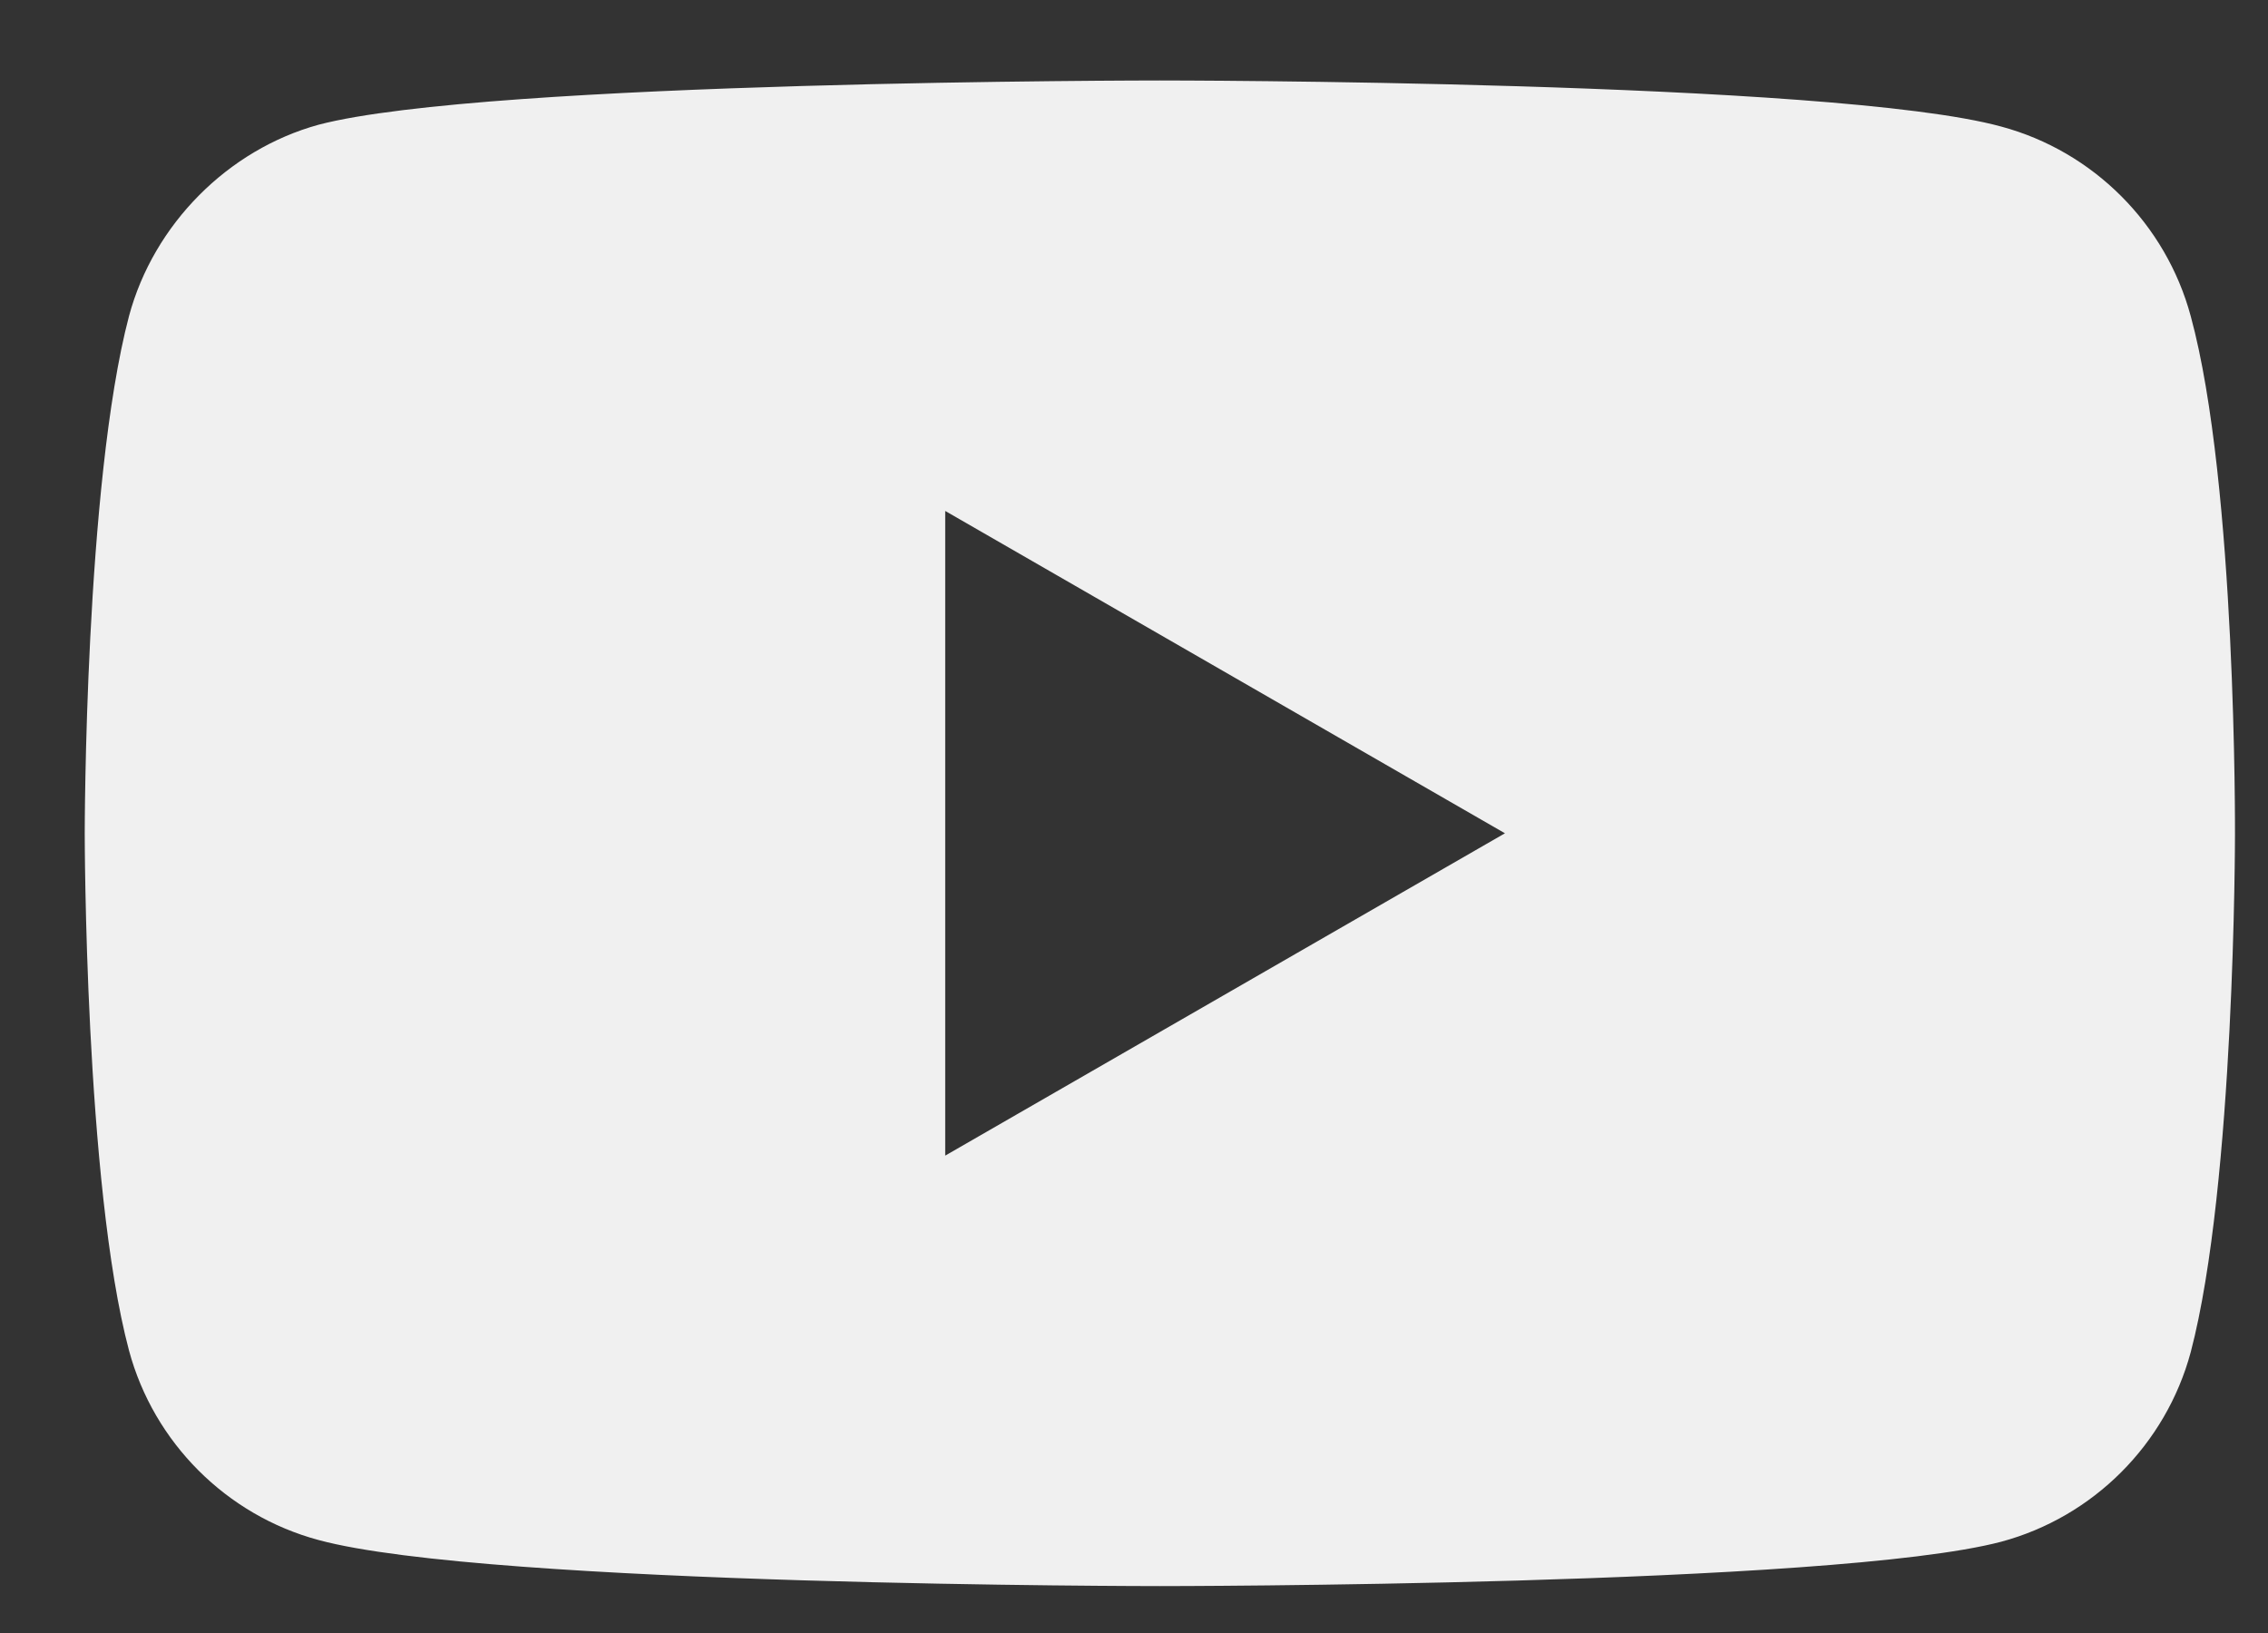
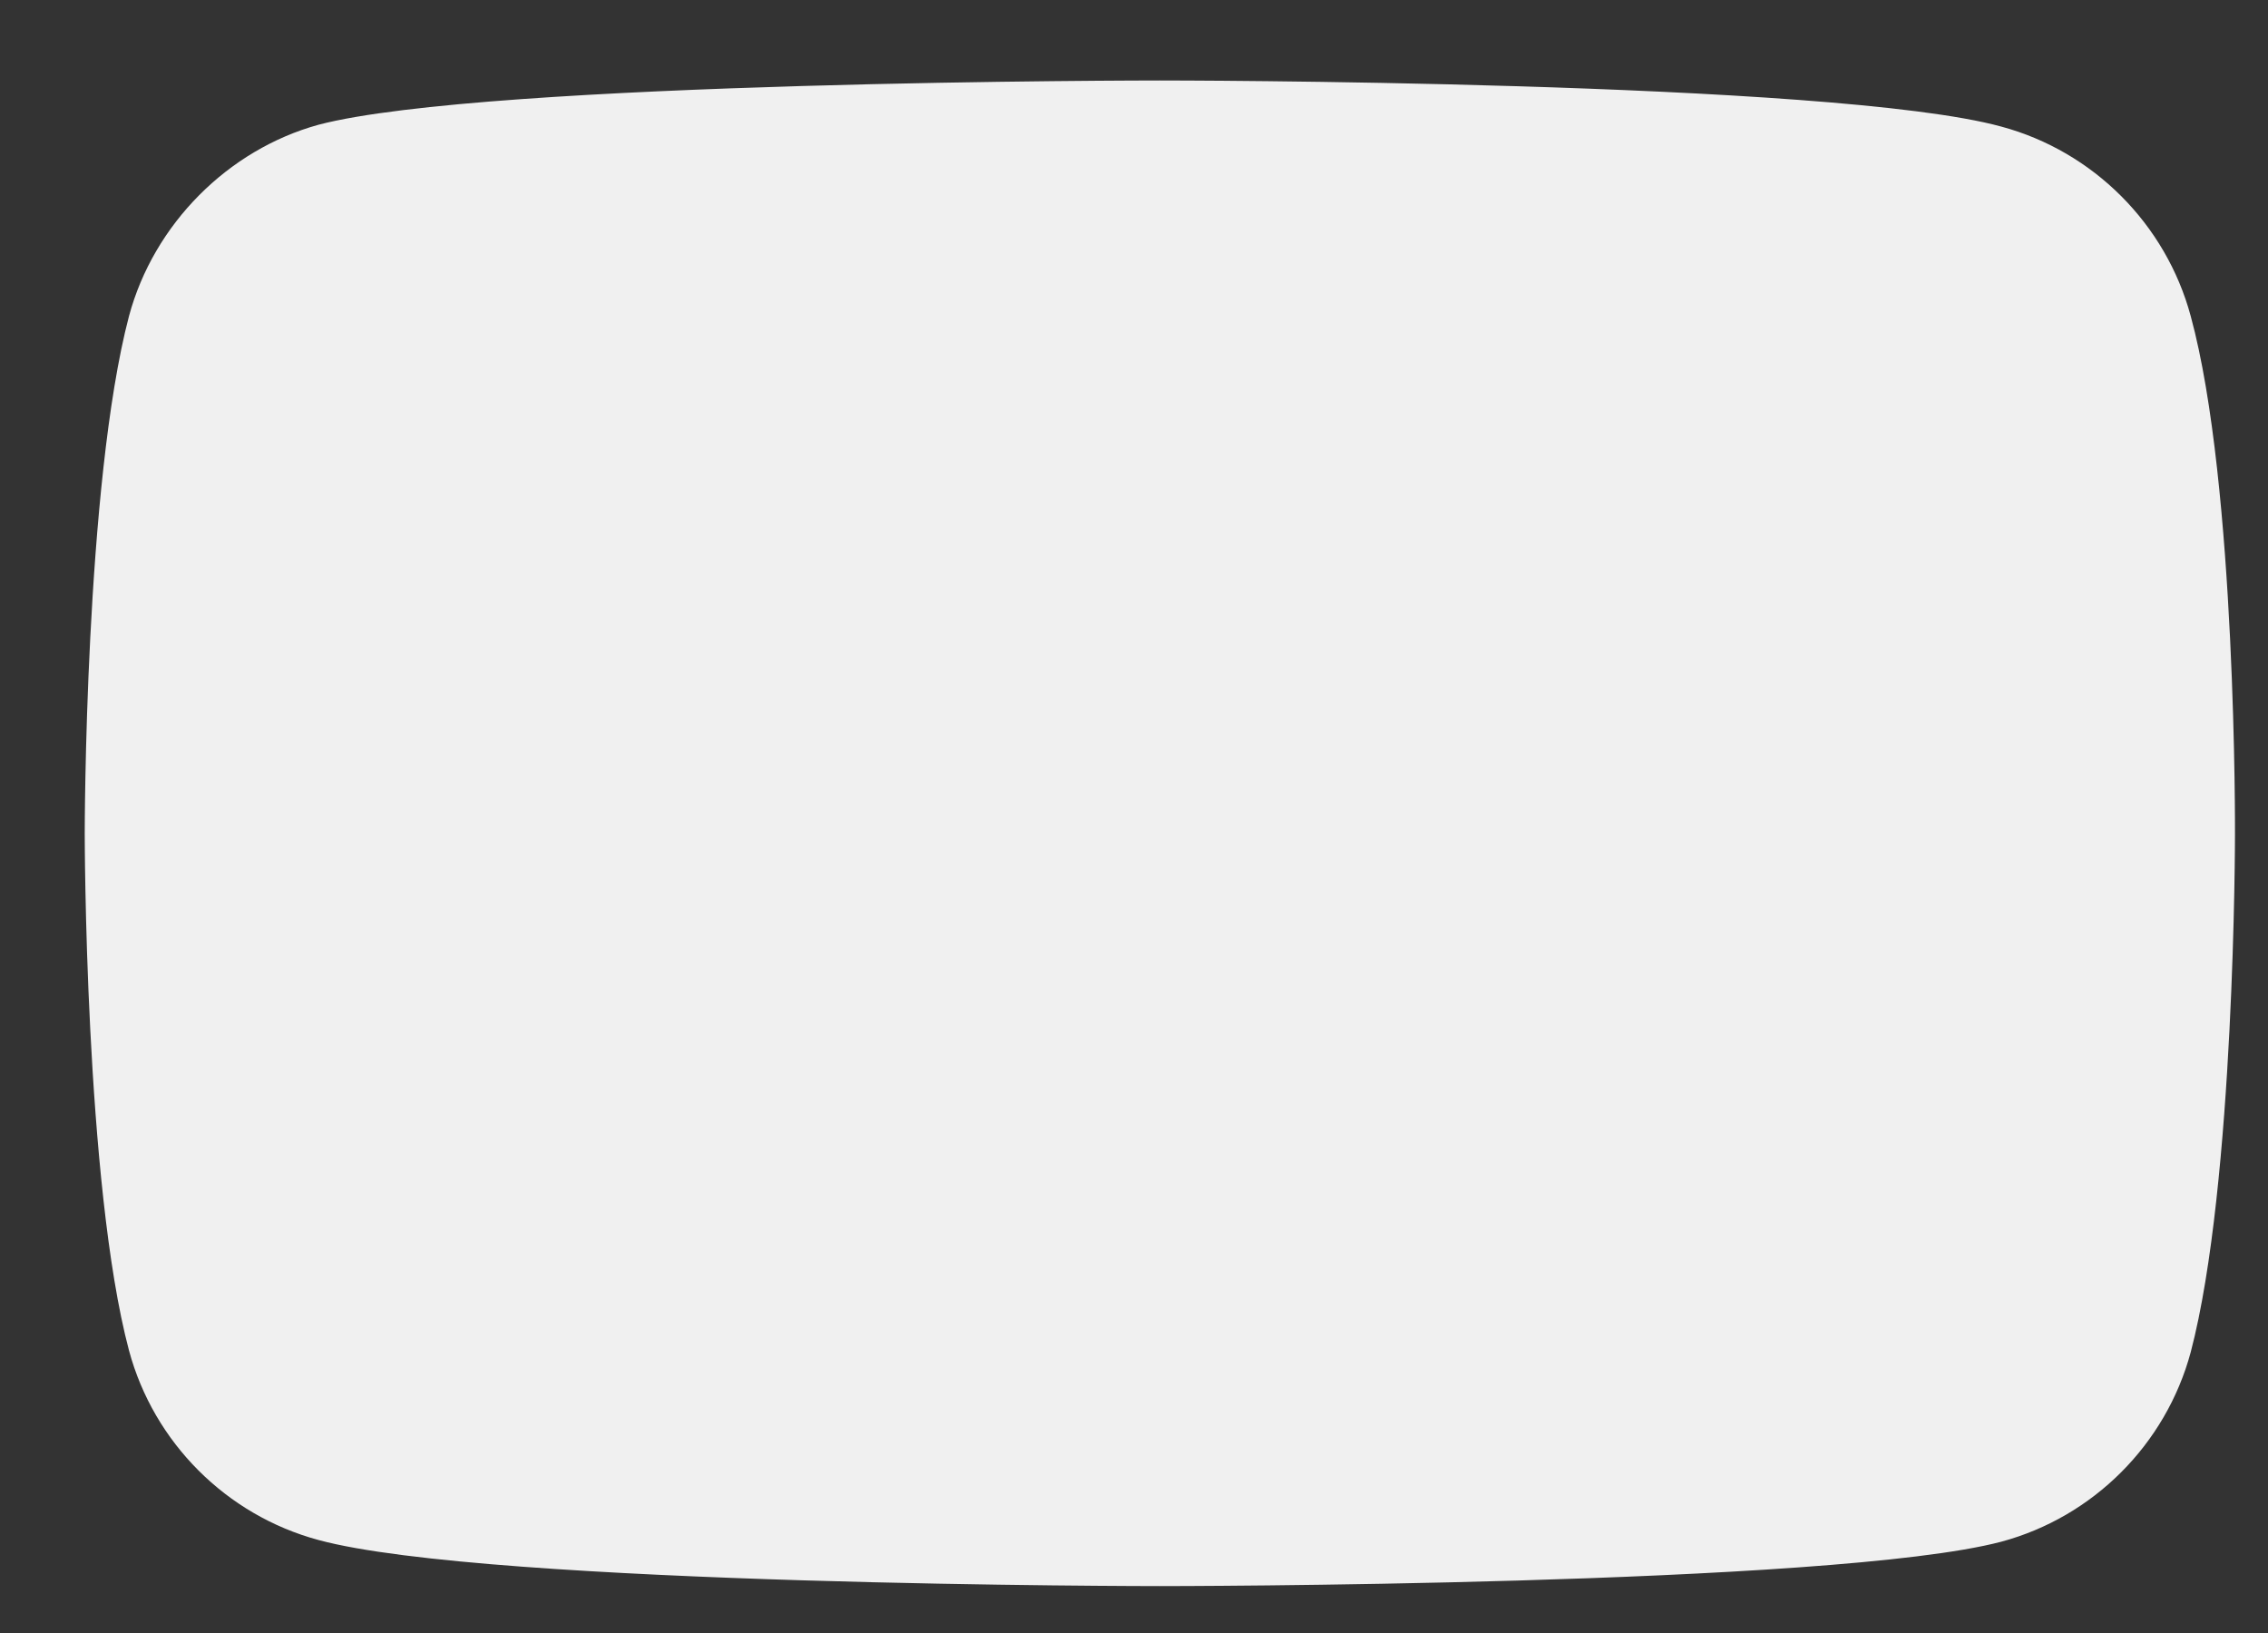
<svg xmlns="http://www.w3.org/2000/svg" width="25" height="18" viewBox="0 0 25 18" fill="none">
  <rect x="0" y="0" width="25" height="18" fill="#333333" stroke="none" />
-   <path fill-rule="evenodd" clip-rule="evenodd" d="M22.059 1.395C23.074 1.668 23.874 2.469 24.148 3.484C24.655 5.339 24.636 9.204 24.636 9.204C24.636 9.204 24.636 13.051 24.148 14.905C23.874 15.921 23.074 16.721 22.059 16.994C20.204 17.483 12.785 17.483 12.785 17.483C12.785 17.483 5.385 17.483 3.511 16.975C2.496 16.702 1.695 15.901 1.422 14.886C0.934 13.051 0.934 9.185 0.934 9.185C0.934 9.185 0.934 5.339 1.422 3.484C1.695 2.469 2.515 1.649 3.511 1.375C5.366 0.887 12.785 0.887 12.785 0.887C12.785 0.887 20.204 0.887 22.059 1.395ZM16.589 9.185L10.419 12.738V5.632L16.589 9.185Z" fill="#F0F0F0" />
+   <path fill-rule="evenodd" clip-rule="evenodd" d="M22.059 1.395C23.074 1.668 23.874 2.469 24.148 3.484C24.655 5.339 24.636 9.204 24.636 9.204C24.636 9.204 24.636 13.051 24.148 14.905C23.874 15.921 23.074 16.721 22.059 16.994C20.204 17.483 12.785 17.483 12.785 17.483C12.785 17.483 5.385 17.483 3.511 16.975C2.496 16.702 1.695 15.901 1.422 14.886C0.934 13.051 0.934 9.185 0.934 9.185C0.934 9.185 0.934 5.339 1.422 3.484C1.695 2.469 2.515 1.649 3.511 1.375C5.366 0.887 12.785 0.887 12.785 0.887C12.785 0.887 20.204 0.887 22.059 1.395ZM16.589 9.185L10.419 12.738L16.589 9.185Z" fill="#F0F0F0" />
</svg>